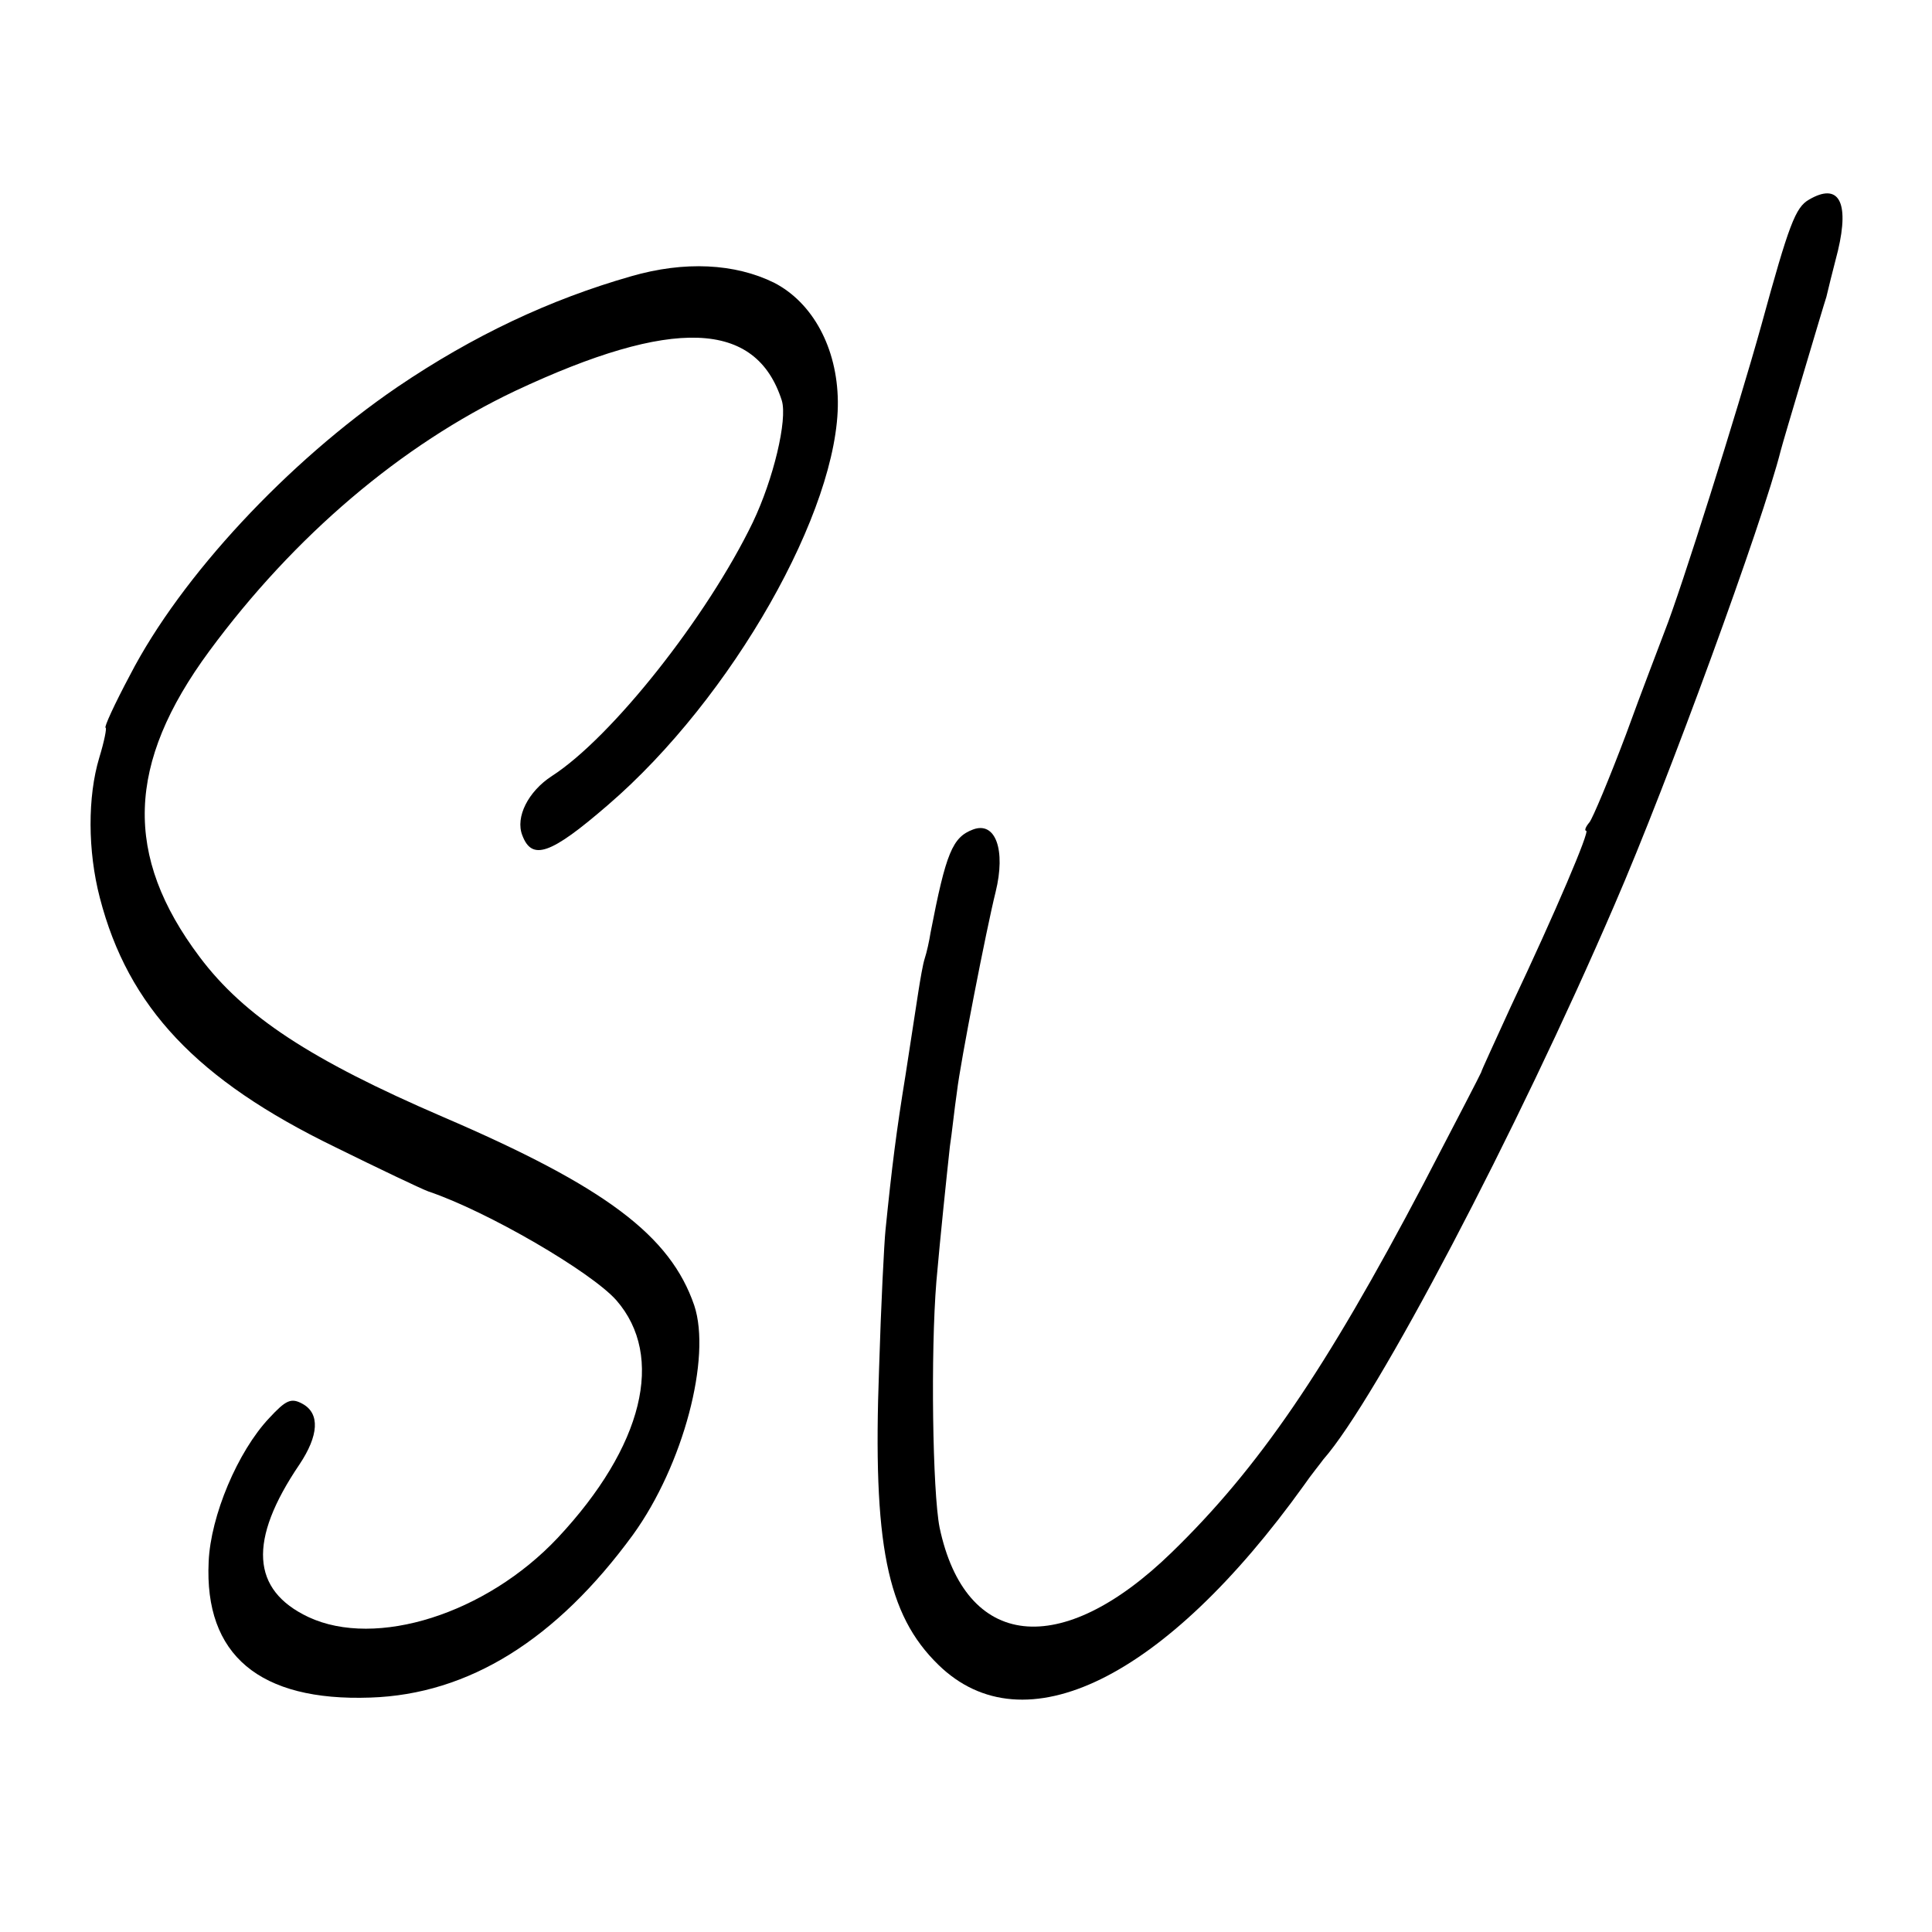
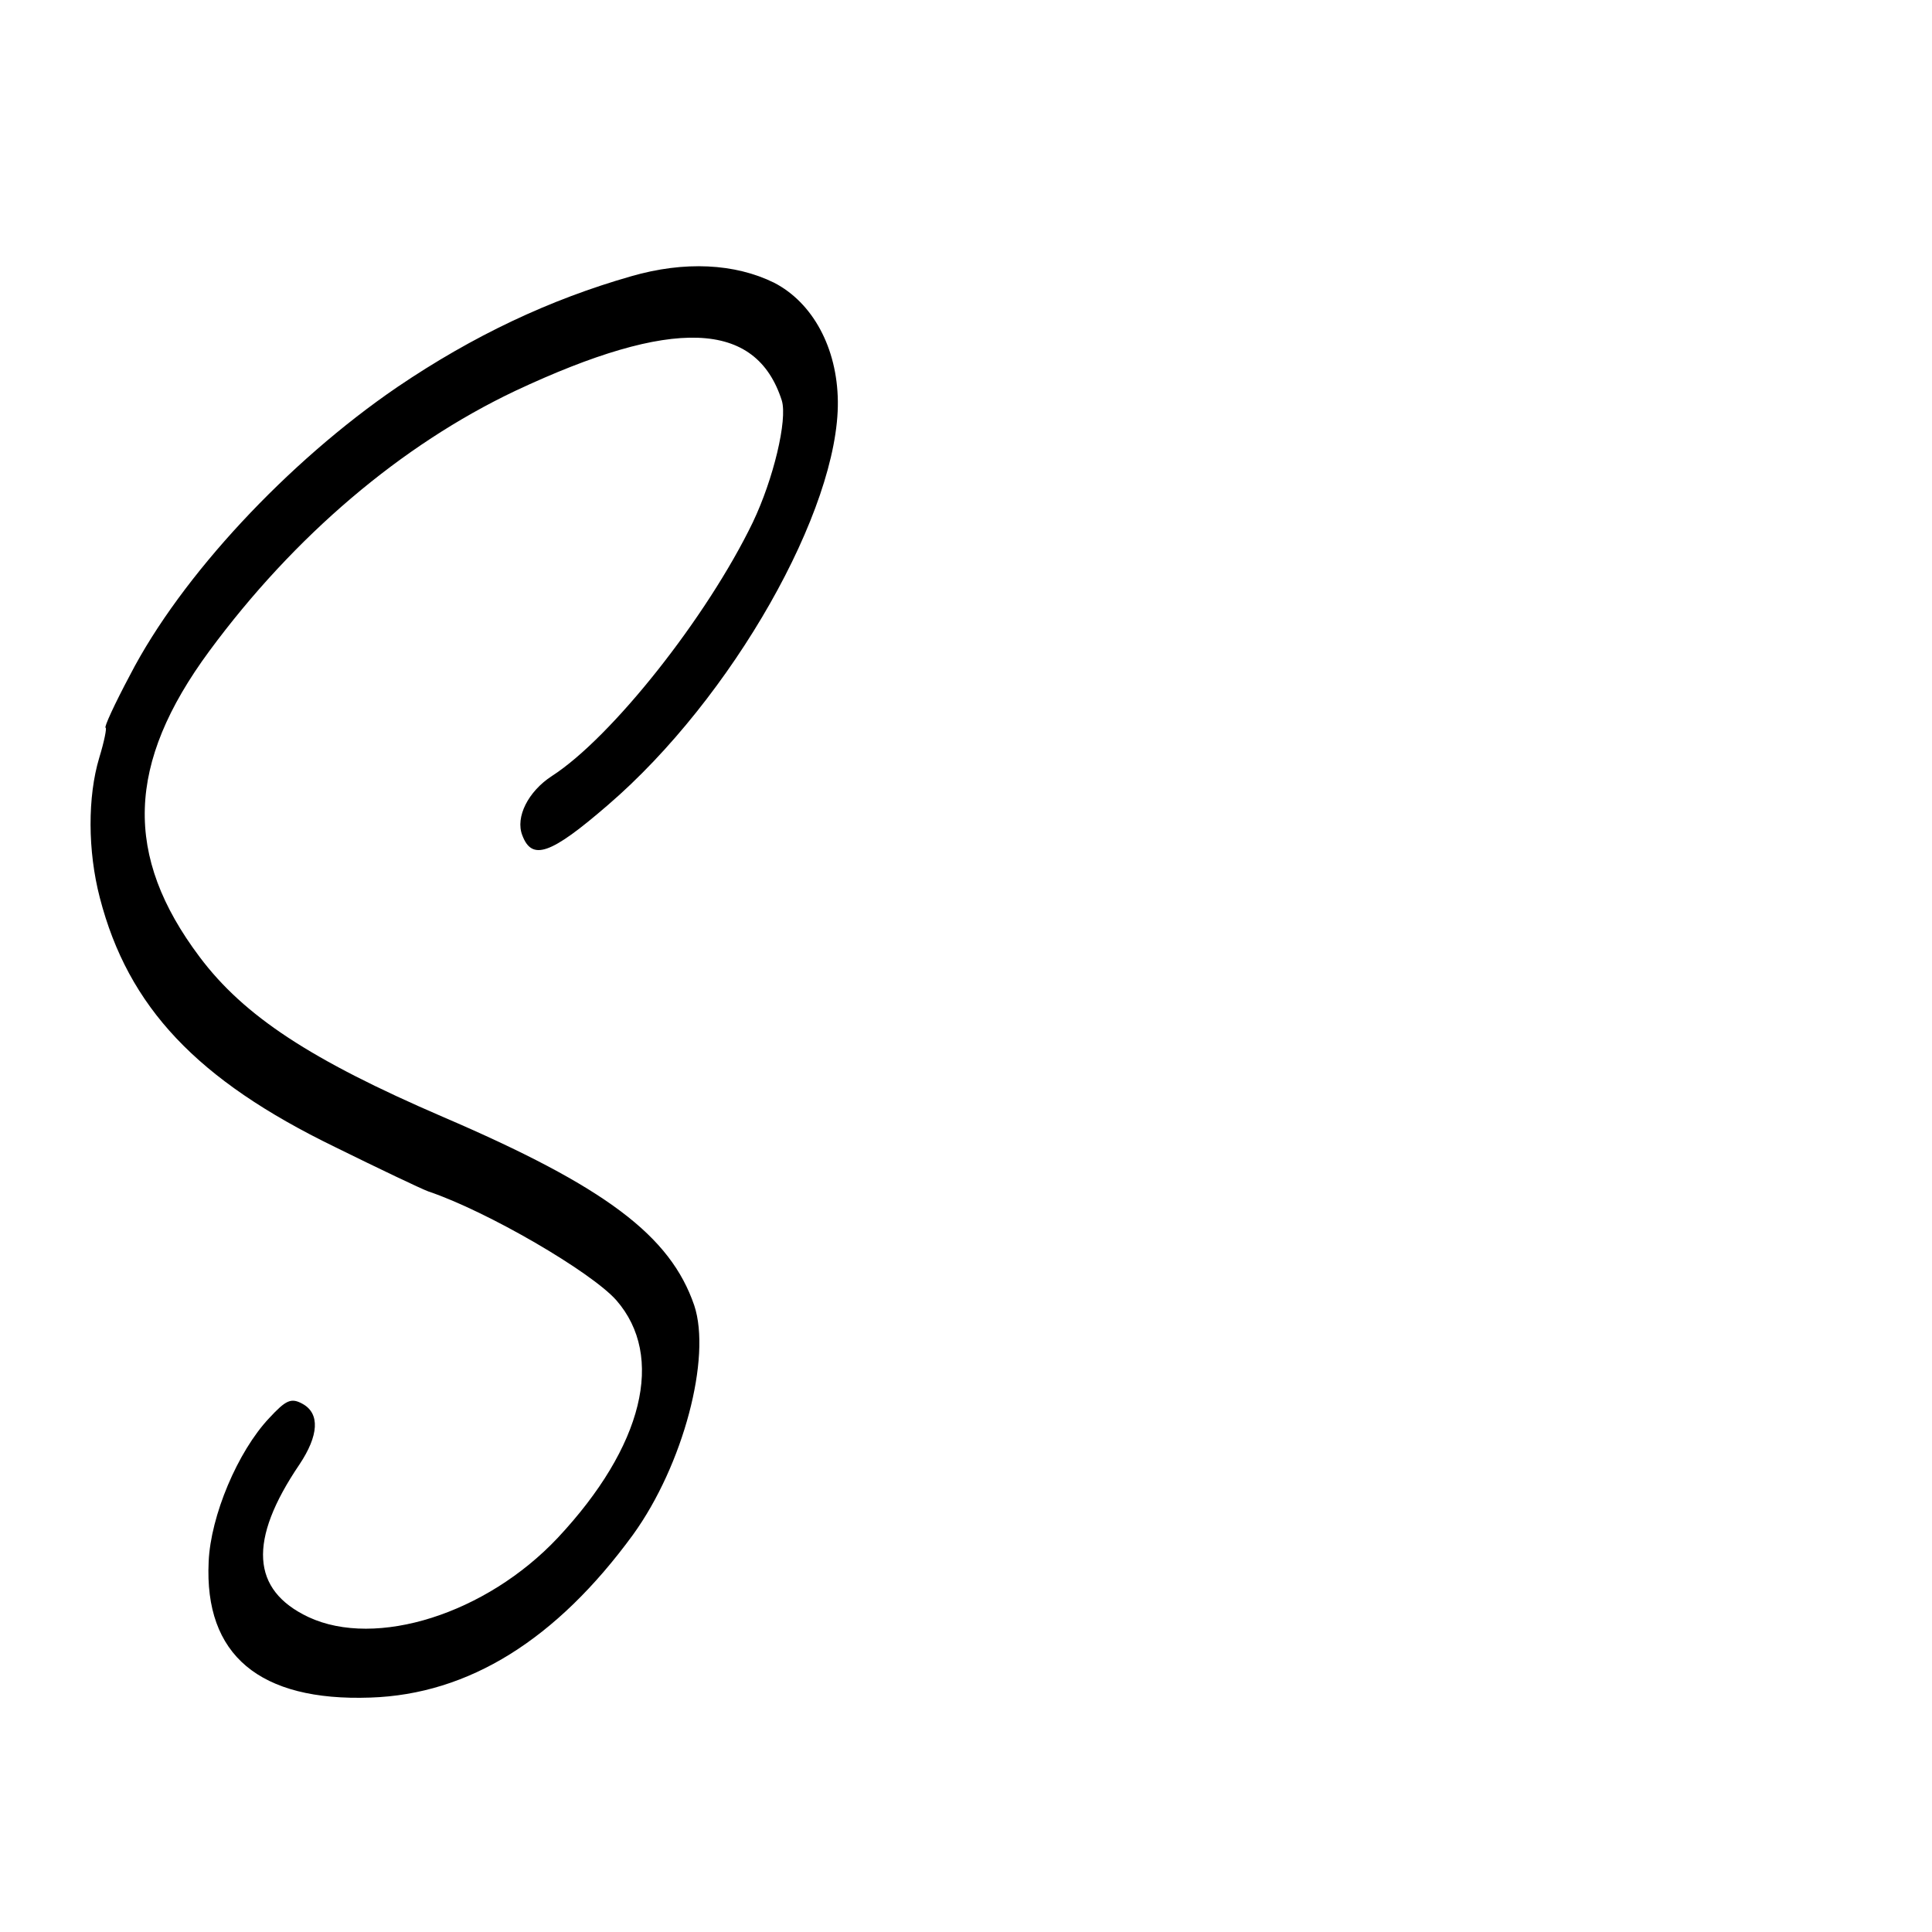
<svg xmlns="http://www.w3.org/2000/svg" version="1.0" width="300pt" height="300pt" viewBox="0 0 300 300" preserveAspectRatio="xMidYMid meet">
  <g transform="translate(0,300) scale(0.1,-0.1)" fill="#000000" stroke="none">
-     <path d="M2809 2690 c-21 -12 -31 -38 -74 -195 -37 -133 -125 -412 -150 -475 -7 -19 -35 -91 -60 -160 -26 -69 -52 -131 -57 -137 -6 -7 -8 -13 -5 -13 6 0 -47 -125 -117 -273 -25 -55 -46 -100 -46 -102 0 -1 -41 -80 -90 -174 -152 -289 -256 -441 -391 -572 -172 -167 -320 -150 -360 39 -11 56 -14 272 -5 382 6 69 16 164 21 210 3 19 7 58 11 85 5 44 46 254 60 310 16 65 0 110 -35 97 -32 -12 -42 -36 -66 -160 -2 -13 -6 -31 -9 -40 -3 -9 -7 -33 -10 -52 -3 -19 -12 -78 -20 -130 -14 -86 -21 -141 -31 -240 -2 -19 -7 -116 -10 -216 -10 -271 12 -381 92 -459 133 -130 352 -22 568 279 11 16 25 33 30 40 82 93 300 508 452 861 83 191 231 597 258 705 2 8 18 62 35 119 17 57 33 111 36 120 2 9 10 41 18 72 18 76 1 106 -45 79z" />
    <path d="M980 2571 c-126 -36 -245 -92 -363 -172 -170 -116 -336 -294 -415 -447 -24 -45 -41 -82 -38 -82 2 0 -2 -21 -10 -47 -18 -60 -18 -144 1 -217 44 -170 151 -283 365 -387 69 -34 134 -65 145 -69 92 -31 253 -125 292 -169 76 -87 42 -227 -91 -369 -111 -118 -282 -172 -387 -123 -89 42 -94 119 -14 237 30 45 32 79 5 94 -18 10 -26 6 -52 -22 -49 -52 -91 -152 -94 -223 -7 -145 79 -217 251 -211 153 5 289 90 408 253 78 108 122 275 95 356 -37 108 -137 184 -391 293 -204 88 -308 156 -377 248 -118 157 -114 300 15 475 132 179 298 320 475 404 245 115 374 110 414 -15 9 -30 -13 -122 -45 -189 -71 -147 -219 -334 -312 -394 -37 -24 -57 -64 -46 -92 15 -40 44 -30 133 47 193 166 359 459 357 627 -1 83 -39 153 -99 184 -61 30 -139 34 -222 10z" />
  </g>
</svg>